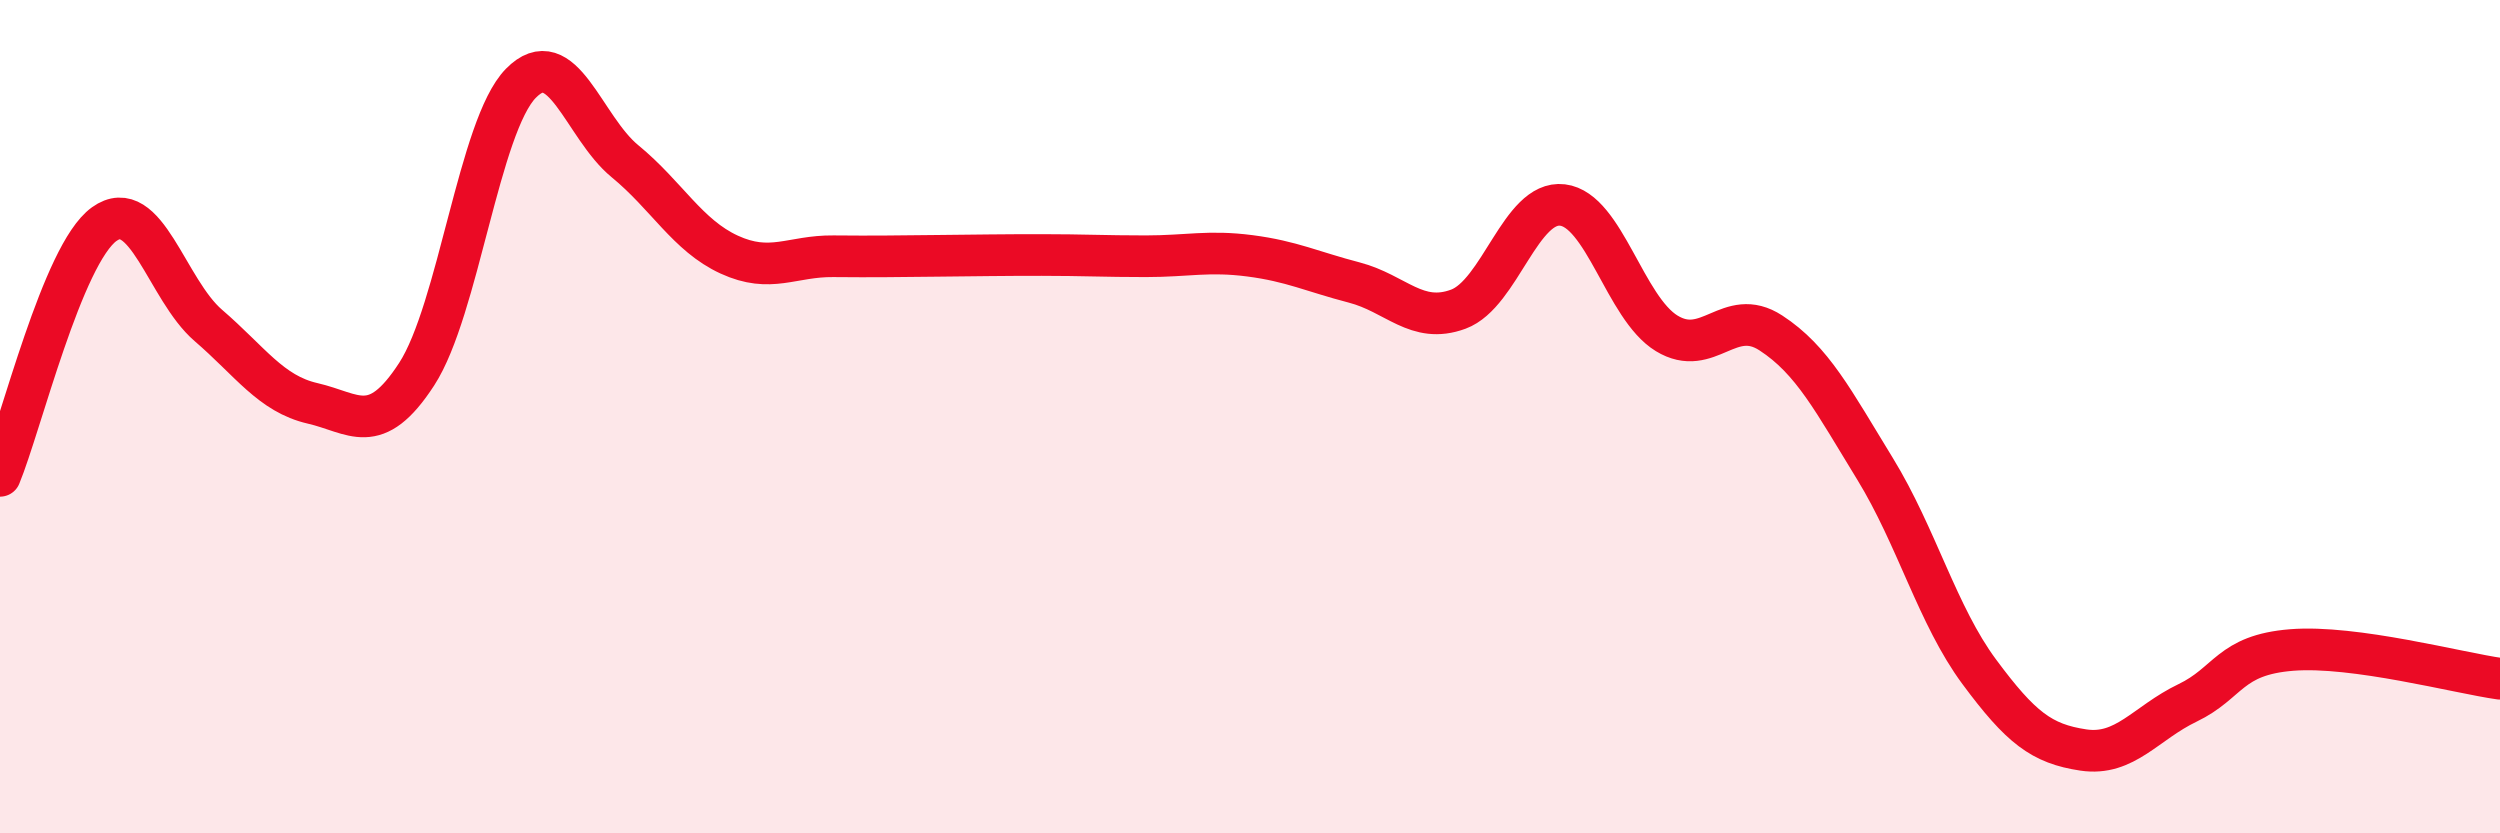
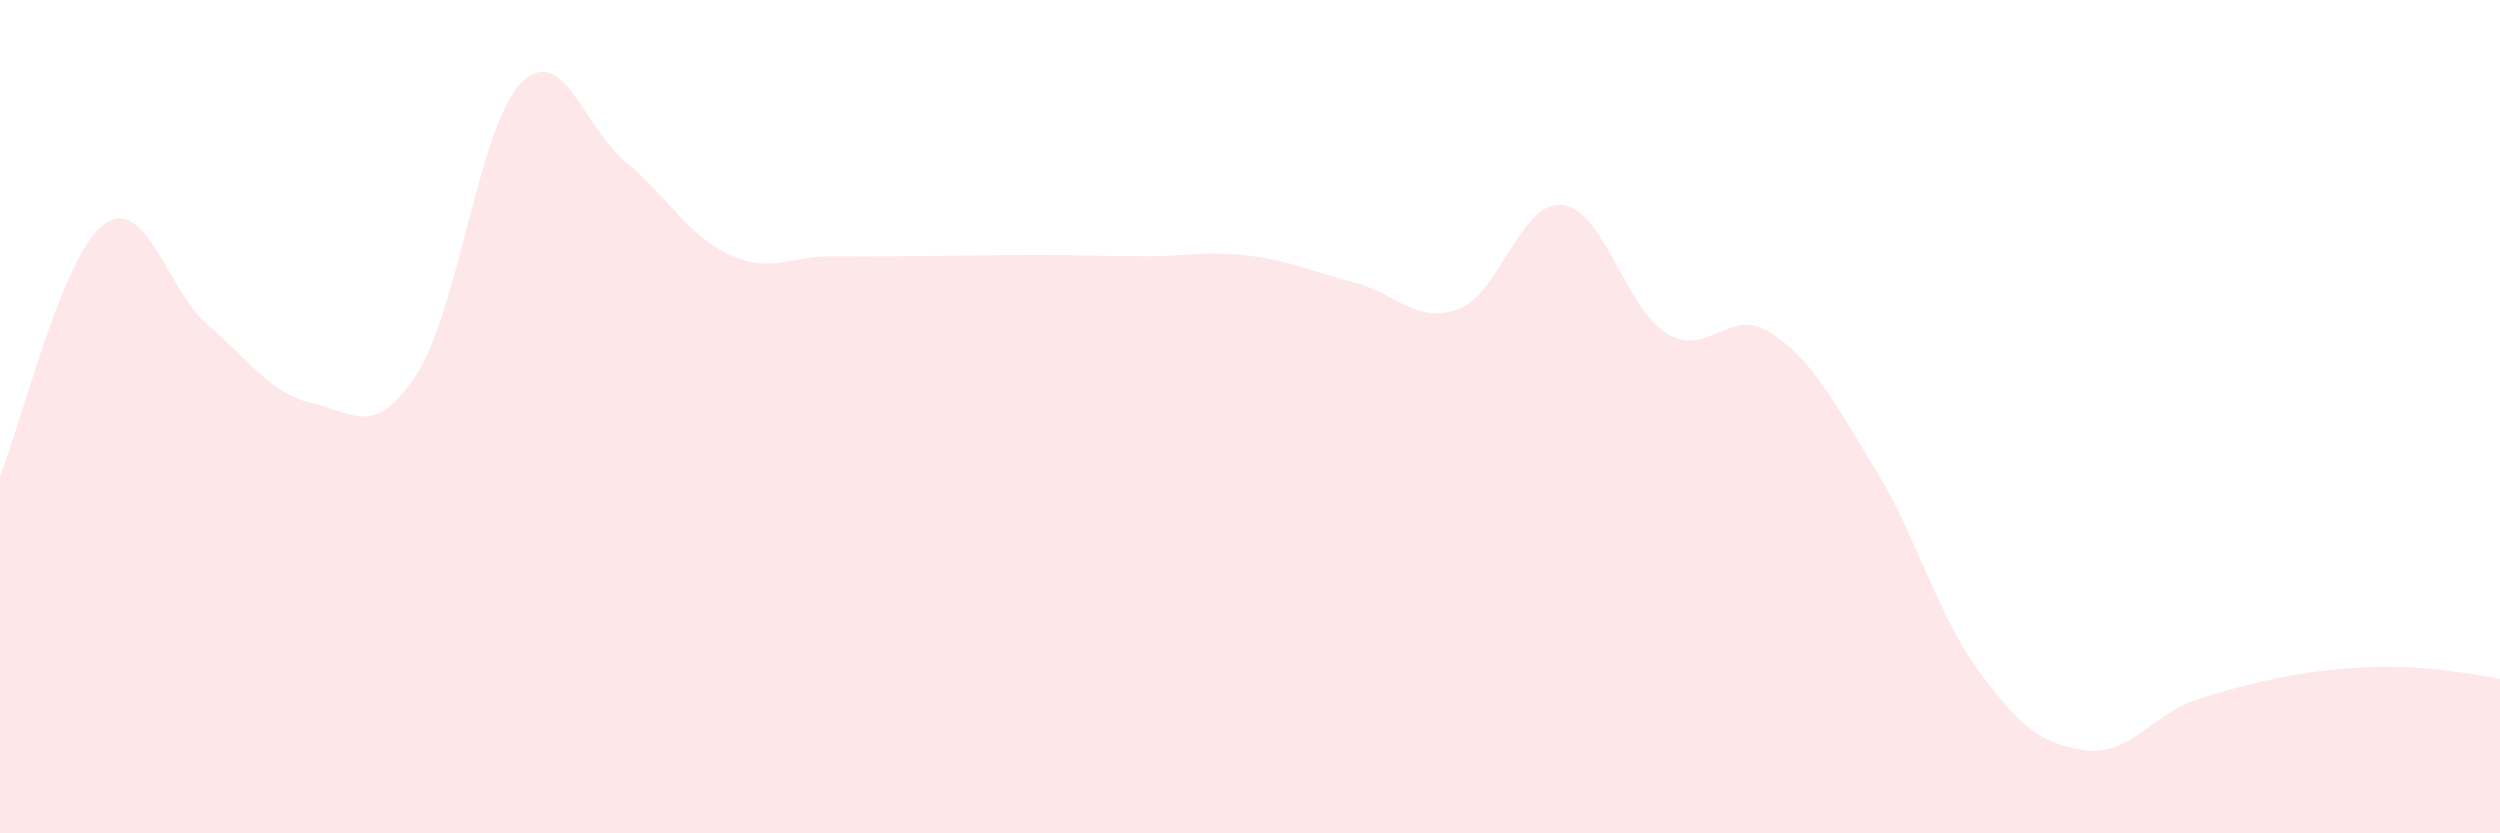
<svg xmlns="http://www.w3.org/2000/svg" width="60" height="20" viewBox="0 0 60 20">
-   <path d="M 0,11.42 C 0.5,10.21 1.5,6.1 2.5,5.38 C 3.5,4.66 4,6.95 5,7.81 C 6,8.67 6.5,9.45 7.5,9.68 C 8.5,9.91 9,10.52 10,8.98 C 11,7.44 11.5,3.02 12.5,2 C 13.5,0.98 14,3.05 15,3.87 C 16,4.69 16.5,5.65 17.5,6.11 C 18.5,6.57 19,6.14 20,6.15 C 21,6.16 21.5,6.15 22.5,6.14 C 23.5,6.13 24,6.12 25,6.12 C 26,6.12 26.5,6.15 27.5,6.15 C 28.5,6.15 29,6.01 30,6.14 C 31,6.27 31.5,6.52 32.5,6.78 C 33.5,7.04 34,7.79 35,7.42 C 36,7.05 36.5,4.8 37.5,4.92 C 38.5,5.04 39,7.39 40,8 C 41,8.61 41.5,7.34 42.5,7.99 C 43.5,8.64 44,9.62 45,11.25 C 46,12.88 46.5,14.77 47.5,16.12 C 48.5,17.47 49,17.85 50,18 C 51,18.15 51.5,17.35 52.5,16.87 C 53.5,16.39 53.5,15.72 55,15.6 C 56.5,15.48 59,16.15 60,16.29L60 20L0 20Z" fill="#EB0A25" opacity="0.1" stroke-linecap="round" stroke-linejoin="round" />
-   <path d="M 0,11.42 C 0.5,10.21 1.5,6.1 2.5,5.38 C 3.5,4.66 4,6.95 5,7.81 C 6,8.67 6.5,9.45 7.5,9.68 C 8.5,9.91 9,10.52 10,8.98 C 11,7.44 11.5,3.02 12.5,2 C 13.5,0.98 14,3.05 15,3.87 C 16,4.69 16.5,5.65 17.5,6.11 C 18.5,6.57 19,6.14 20,6.15 C 21,6.16 21.5,6.15 22.5,6.14 C 23.5,6.13 24,6.12 25,6.12 C 26,6.12 26.5,6.15 27.5,6.15 C 28.5,6.15 29,6.01 30,6.14 C 31,6.27 31.5,6.52 32.5,6.78 C 33.5,7.04 34,7.79 35,7.42 C 36,7.05 36.5,4.8 37.5,4.92 C 38.5,5.04 39,7.39 40,8 C 41,8.61 41.5,7.34 42.5,7.99 C 43.5,8.64 44,9.62 45,11.25 C 46,12.88 46.5,14.77 47.5,16.12 C 48.5,17.47 49,17.85 50,18 C 51,18.15 51.5,17.35 52.5,16.87 C 53.5,16.39 53.5,15.72 55,15.6 C 56.5,15.48 59,16.15 60,16.29" stroke="#EB0A25" stroke-width="1" fill="none" stroke-linecap="round" stroke-linejoin="round" />
+   <path d="M 0,11.42 C 0.5,10.21 1.5,6.1 2.5,5.38 C 3.5,4.66 4,6.95 5,7.81 C 6,8.67 6.5,9.45 7.5,9.68 C 8.5,9.91 9,10.52 10,8.98 C 11,7.44 11.5,3.02 12.5,2 C 13.5,0.98 14,3.05 15,3.87 C 16,4.69 16.5,5.65 17.5,6.11 C 18.5,6.57 19,6.14 20,6.15 C 21,6.16 21.5,6.15 22.5,6.14 C 23.5,6.13 24,6.12 25,6.12 C 26,6.12 26.5,6.15 27.5,6.15 C 28.5,6.15 29,6.01 30,6.14 C 31,6.27 31.5,6.52 32.5,6.78 C 33.5,7.04 34,7.79 35,7.42 C 36,7.05 36.5,4.8 37.5,4.92 C 38.5,5.04 39,7.39 40,8 C 41,8.61 41.5,7.34 42.5,7.99 C 43.5,8.64 44,9.62 45,11.25 C 46,12.88 46.5,14.77 47.5,16.12 C 48.5,17.47 49,17.85 50,18 C 51,18.15 51.5,17.35 52.5,16.87 C 56.5,15.48 59,16.15 60,16.29L60 20L0 20Z" fill="#EB0A25" opacity="0.1" stroke-linecap="round" stroke-linejoin="round" />
</svg>